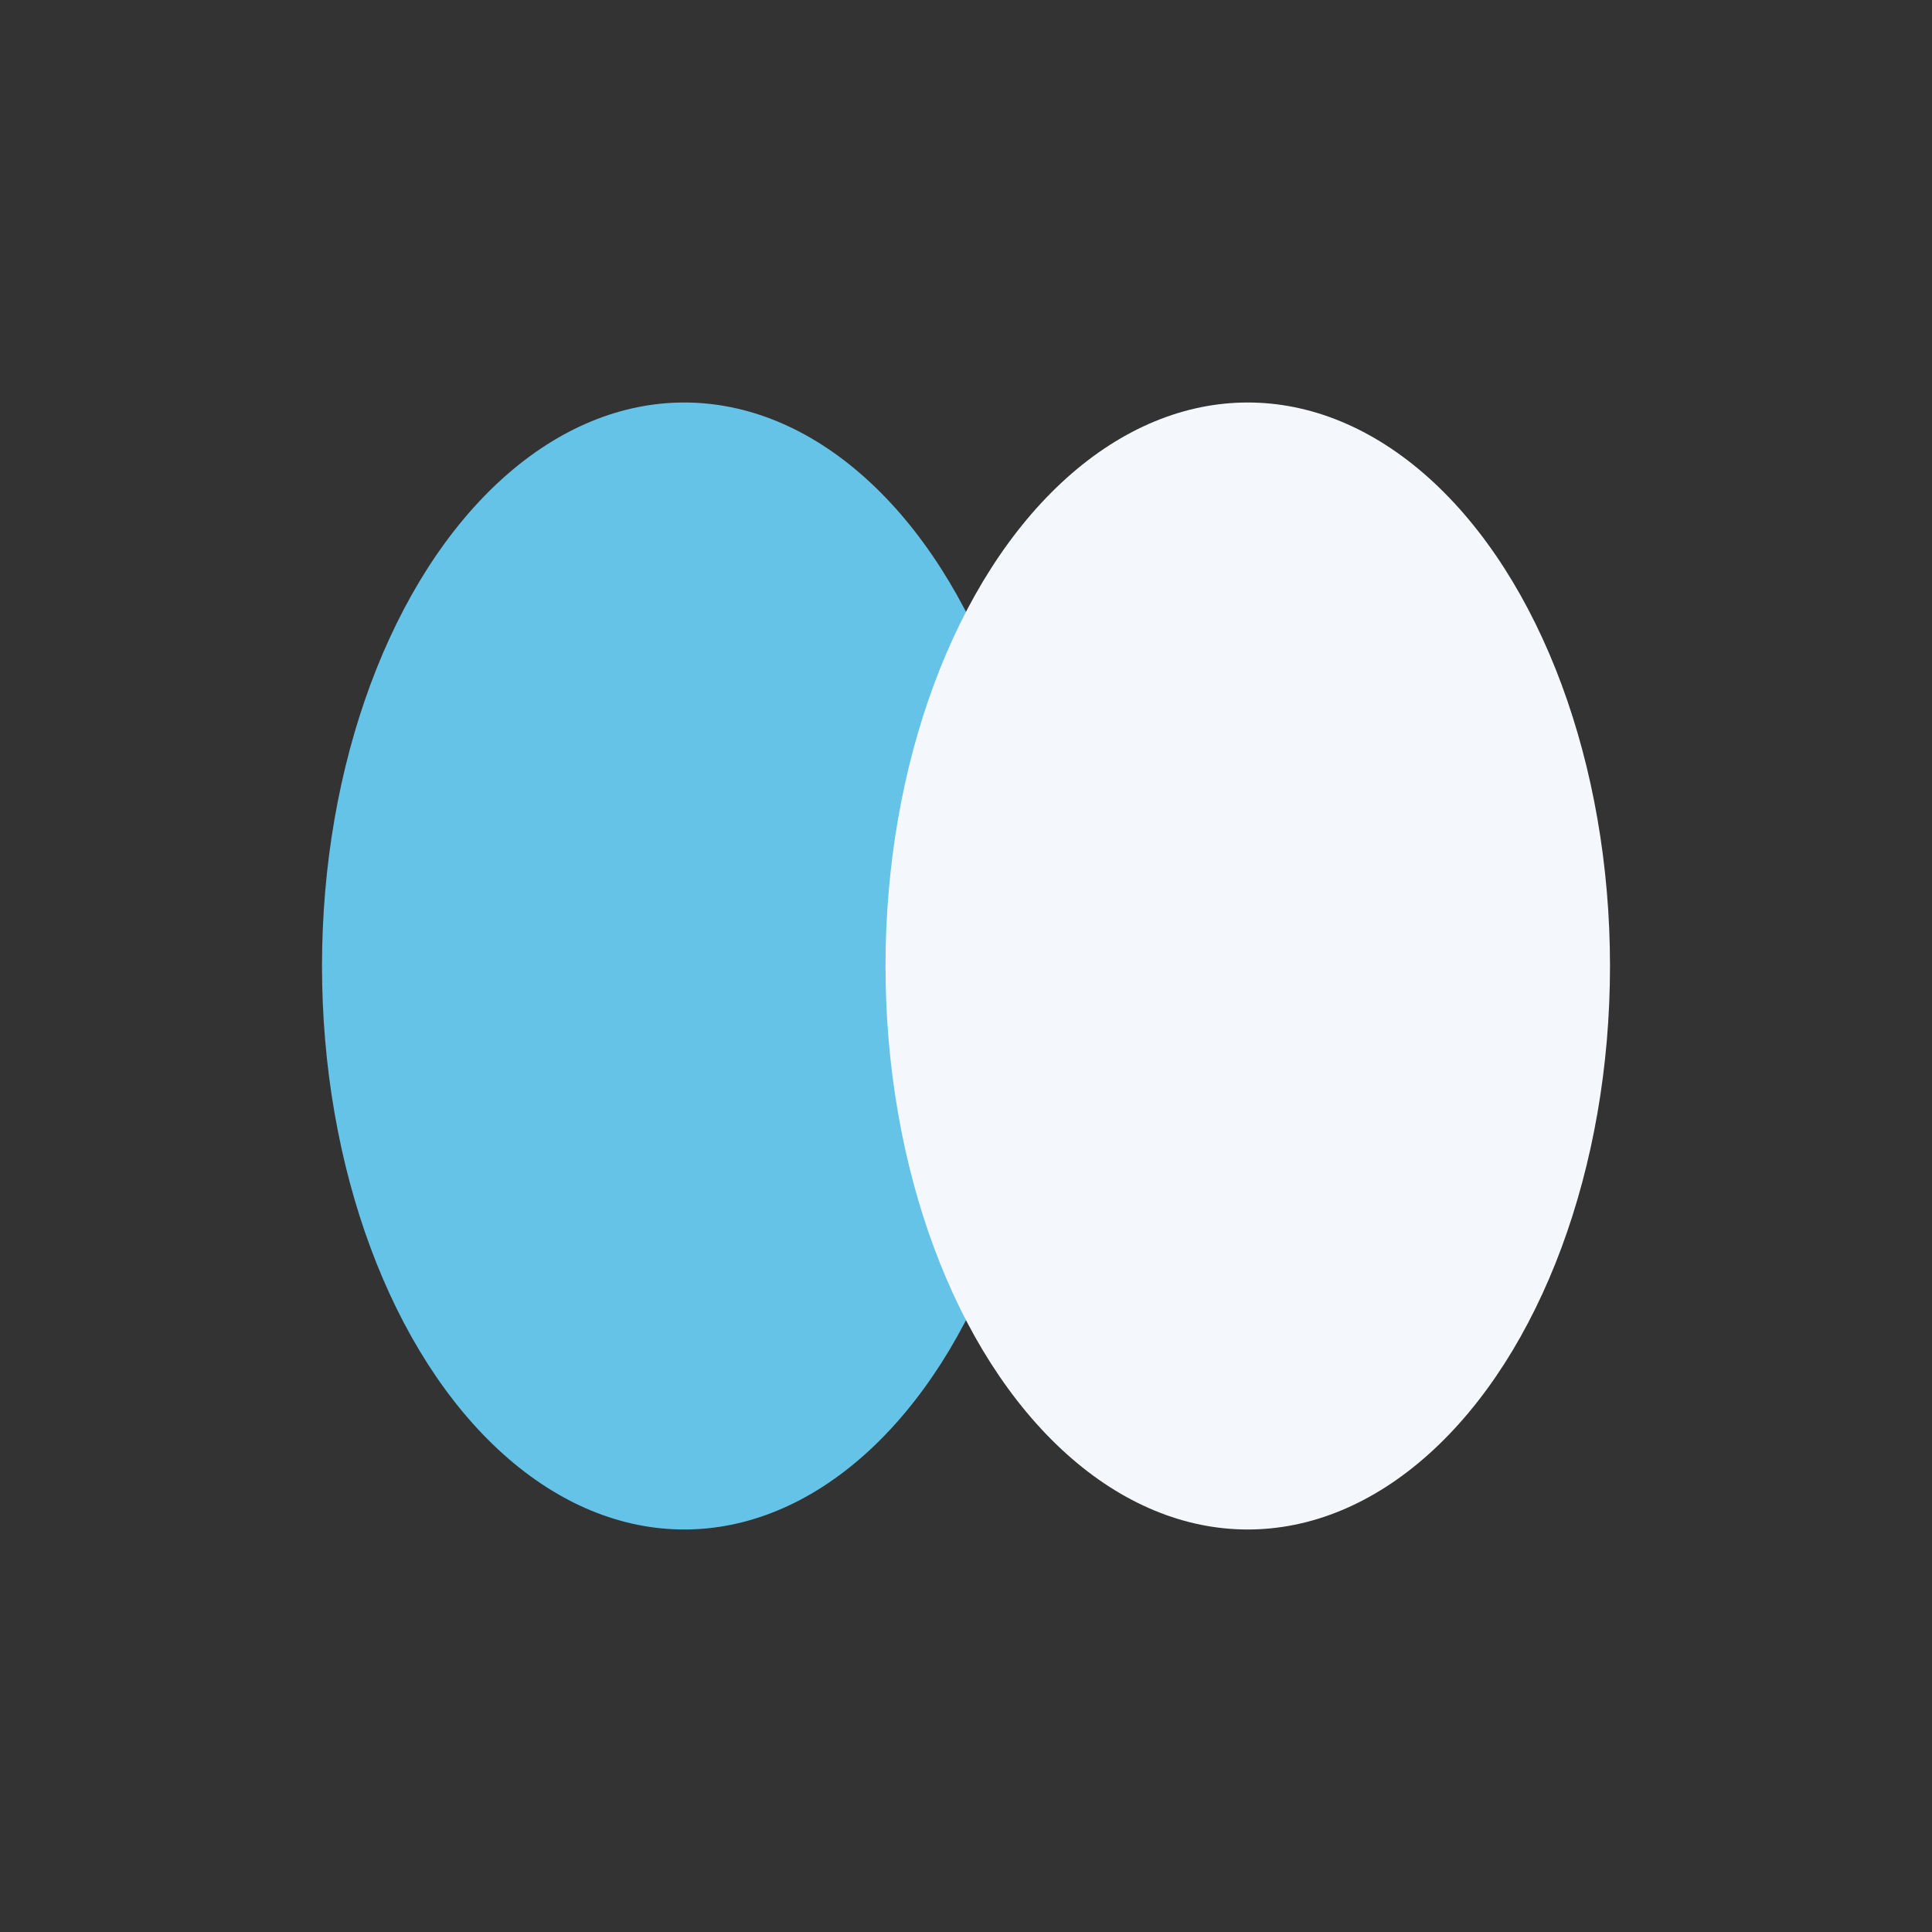
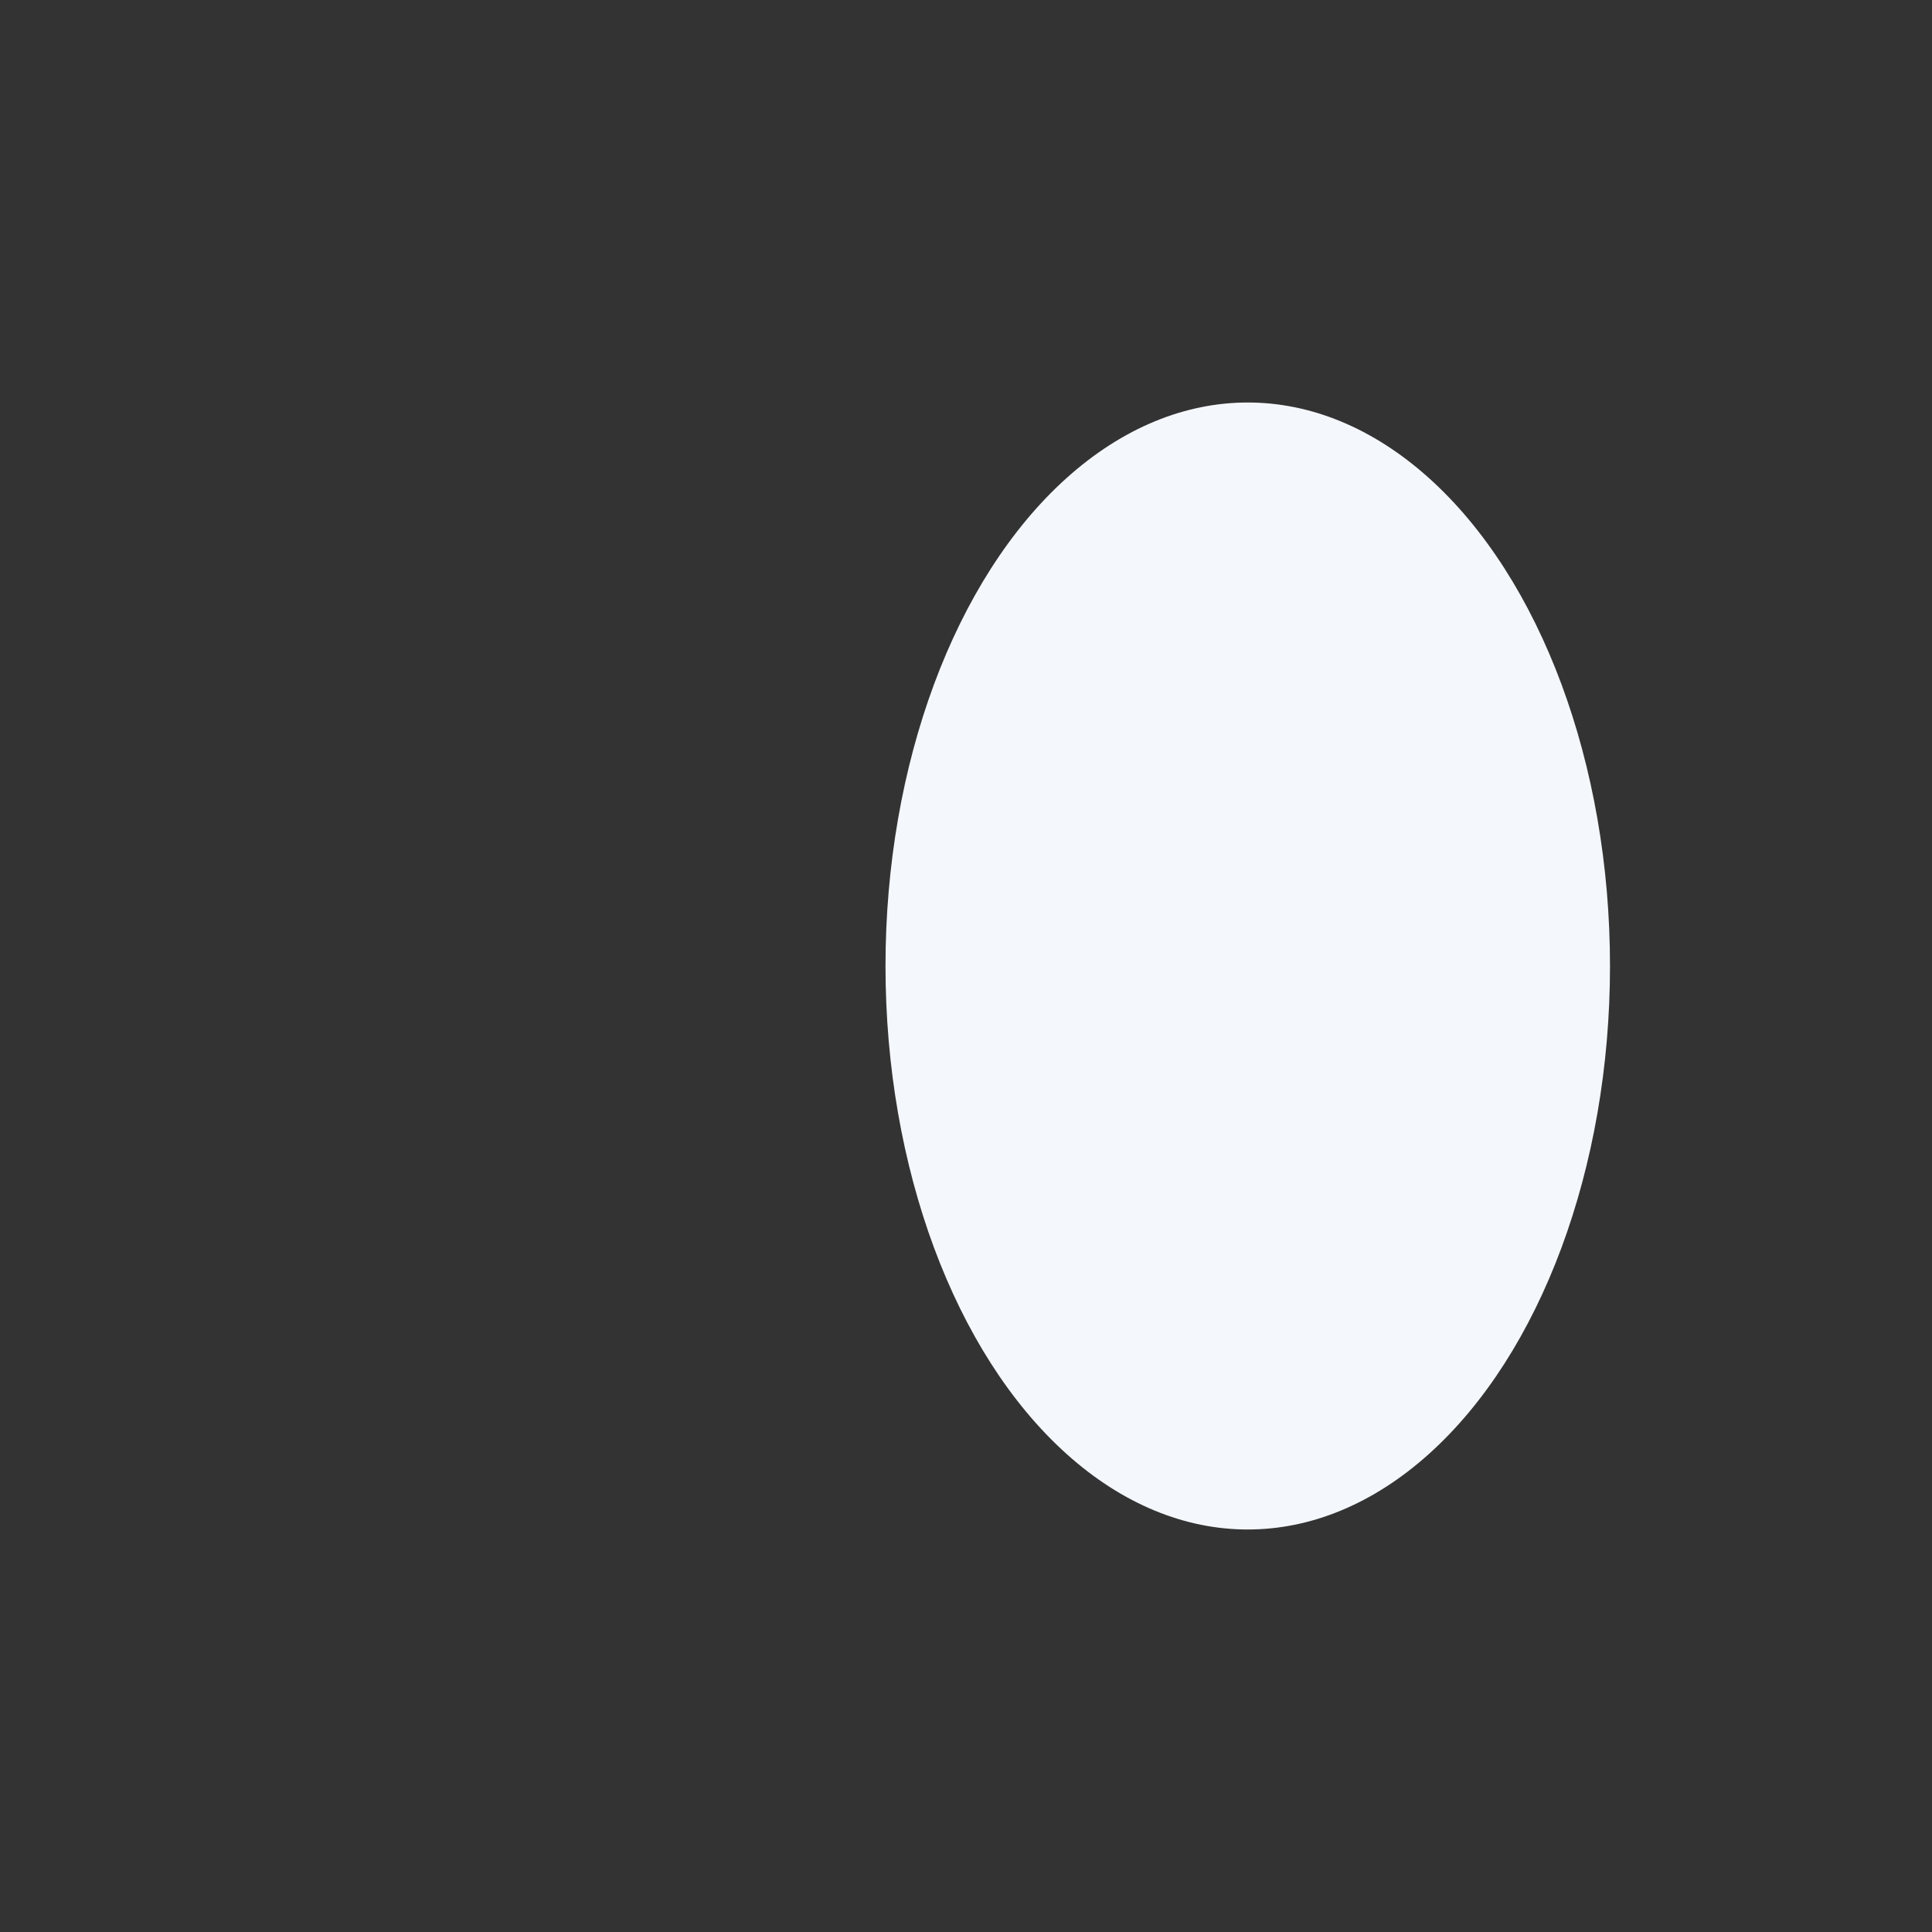
<svg xmlns="http://www.w3.org/2000/svg" width="24" height="24" viewBox="0 0 24 24">
  <rect x="0" y="0" width="24" height="24" fill="#333333" stroke="none" />
-   <ellipse cx="8.5" cy="12" rx="4.5" ry="7" fill="#64C3E7" />
  <ellipse cx="15.5" cy="12" rx="4.5" ry="7" fill="#F4F7FB" />
</svg>